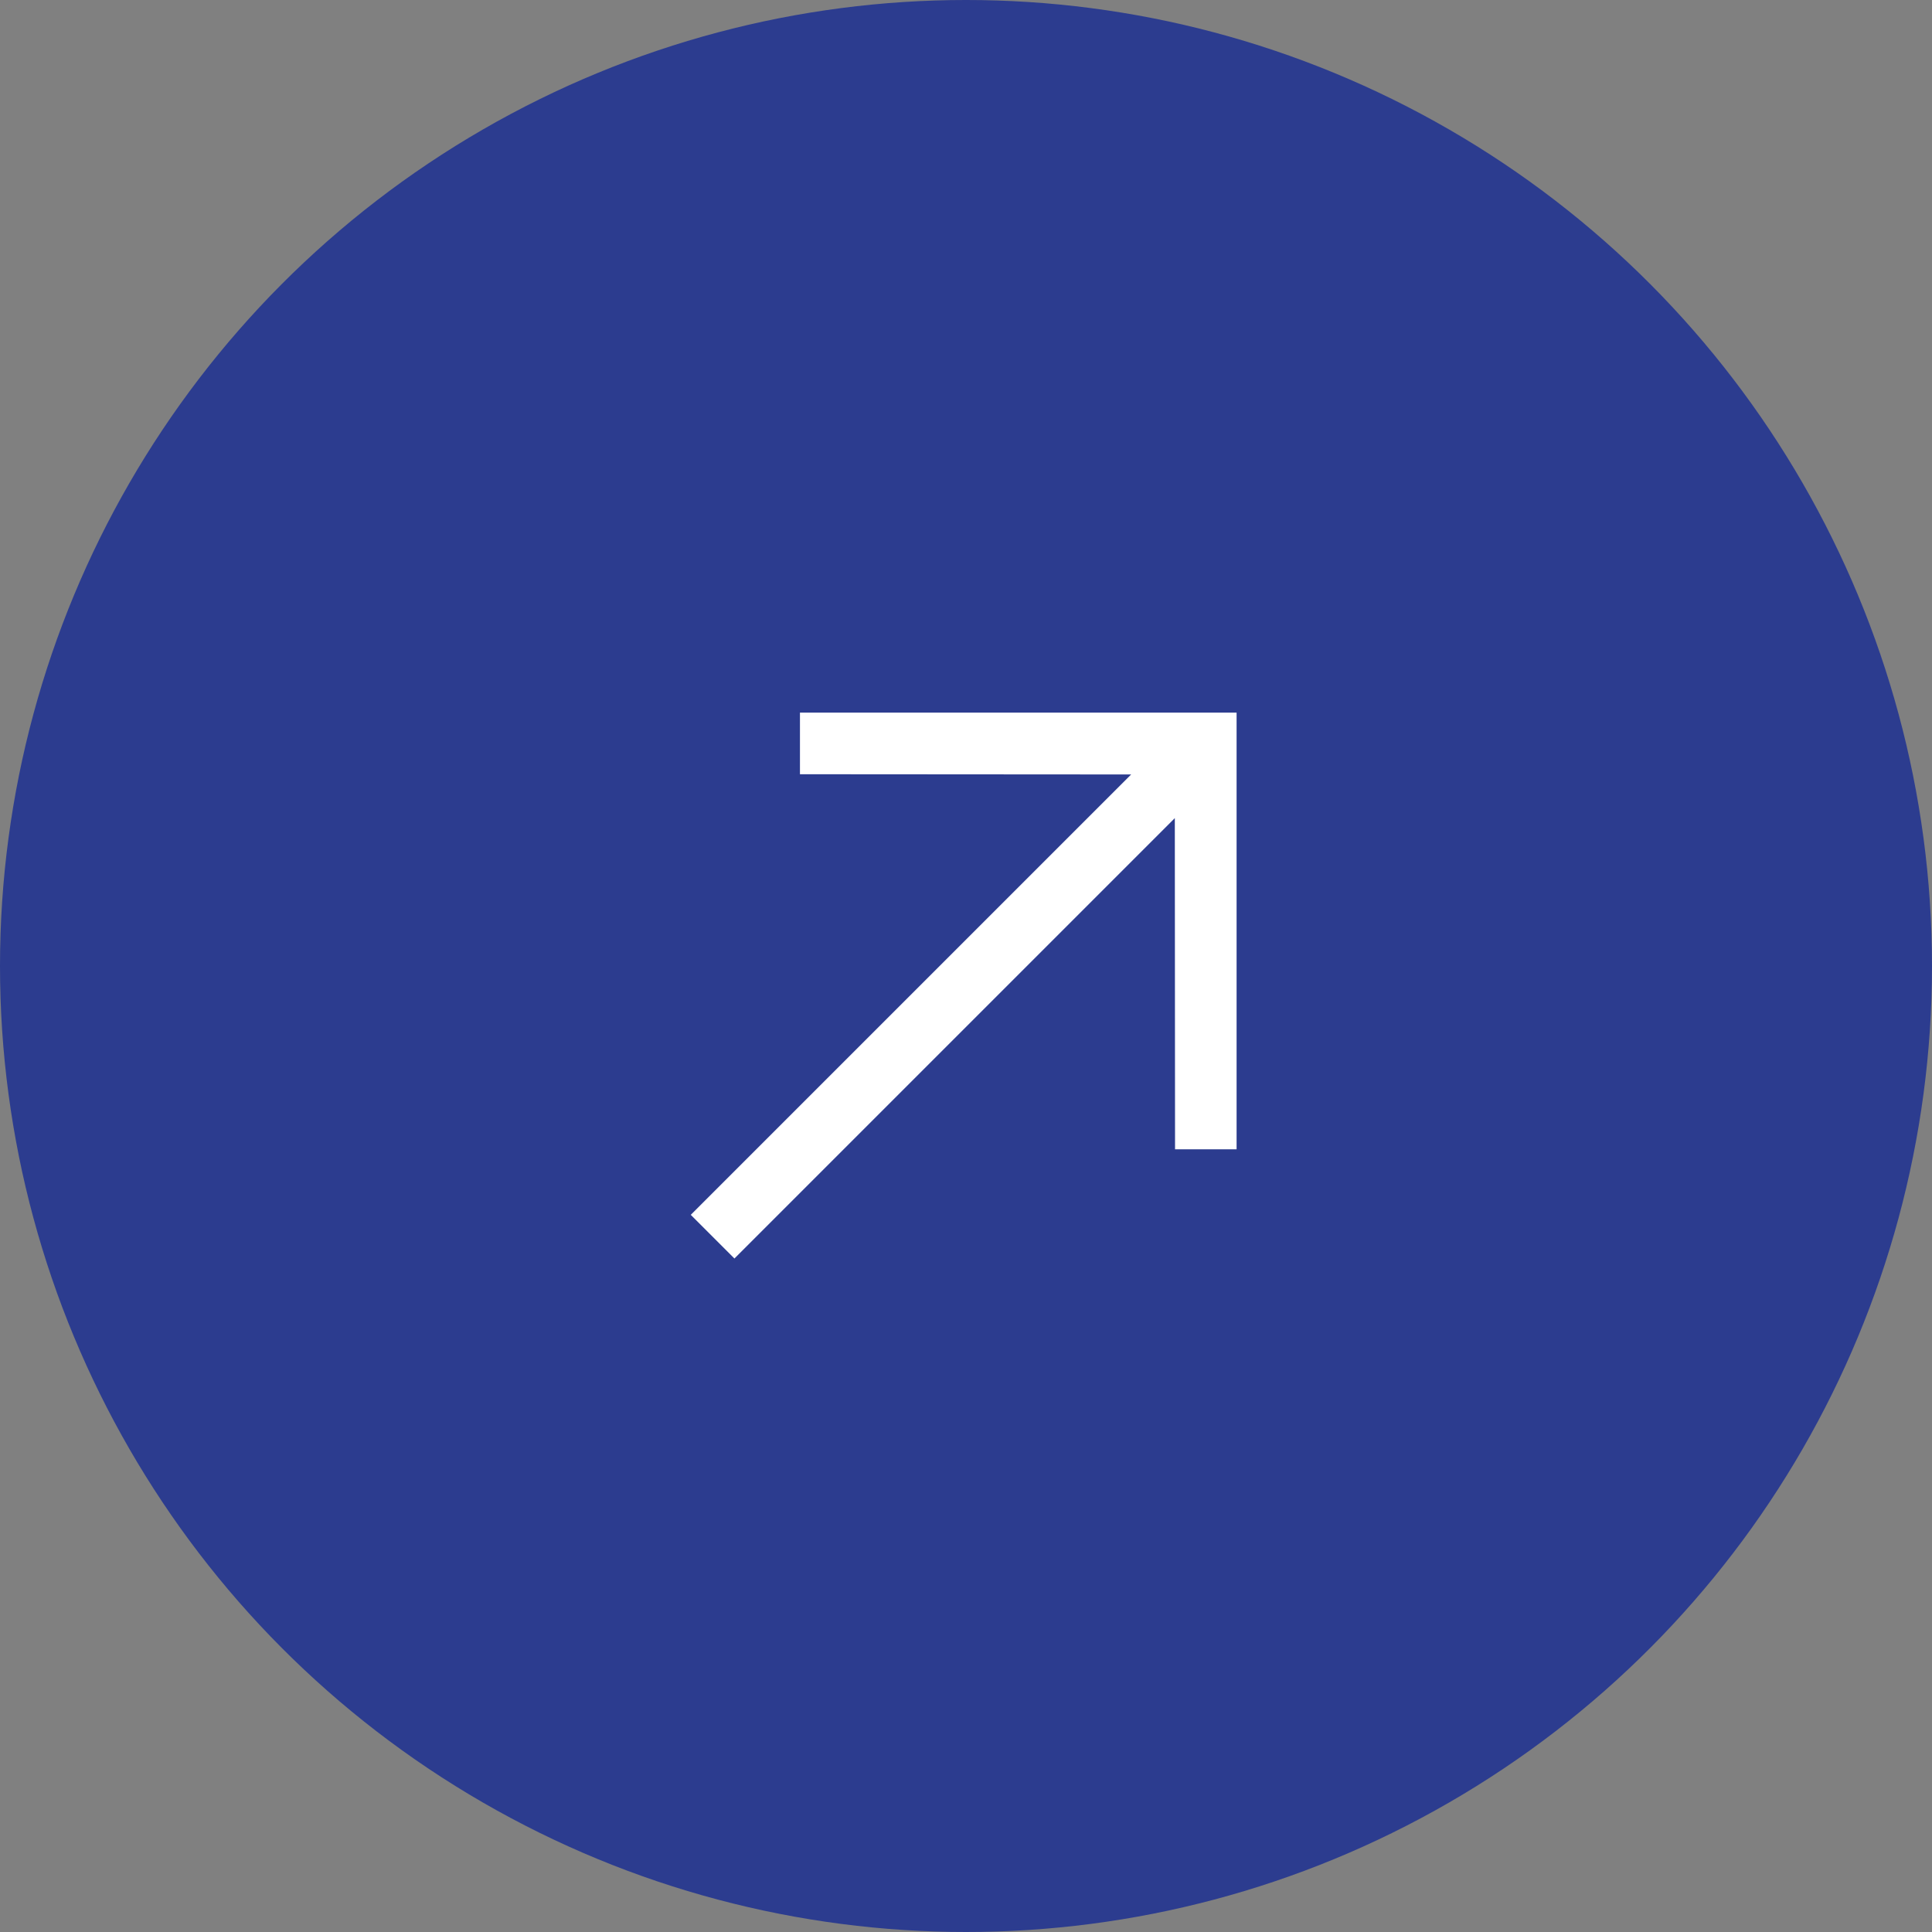
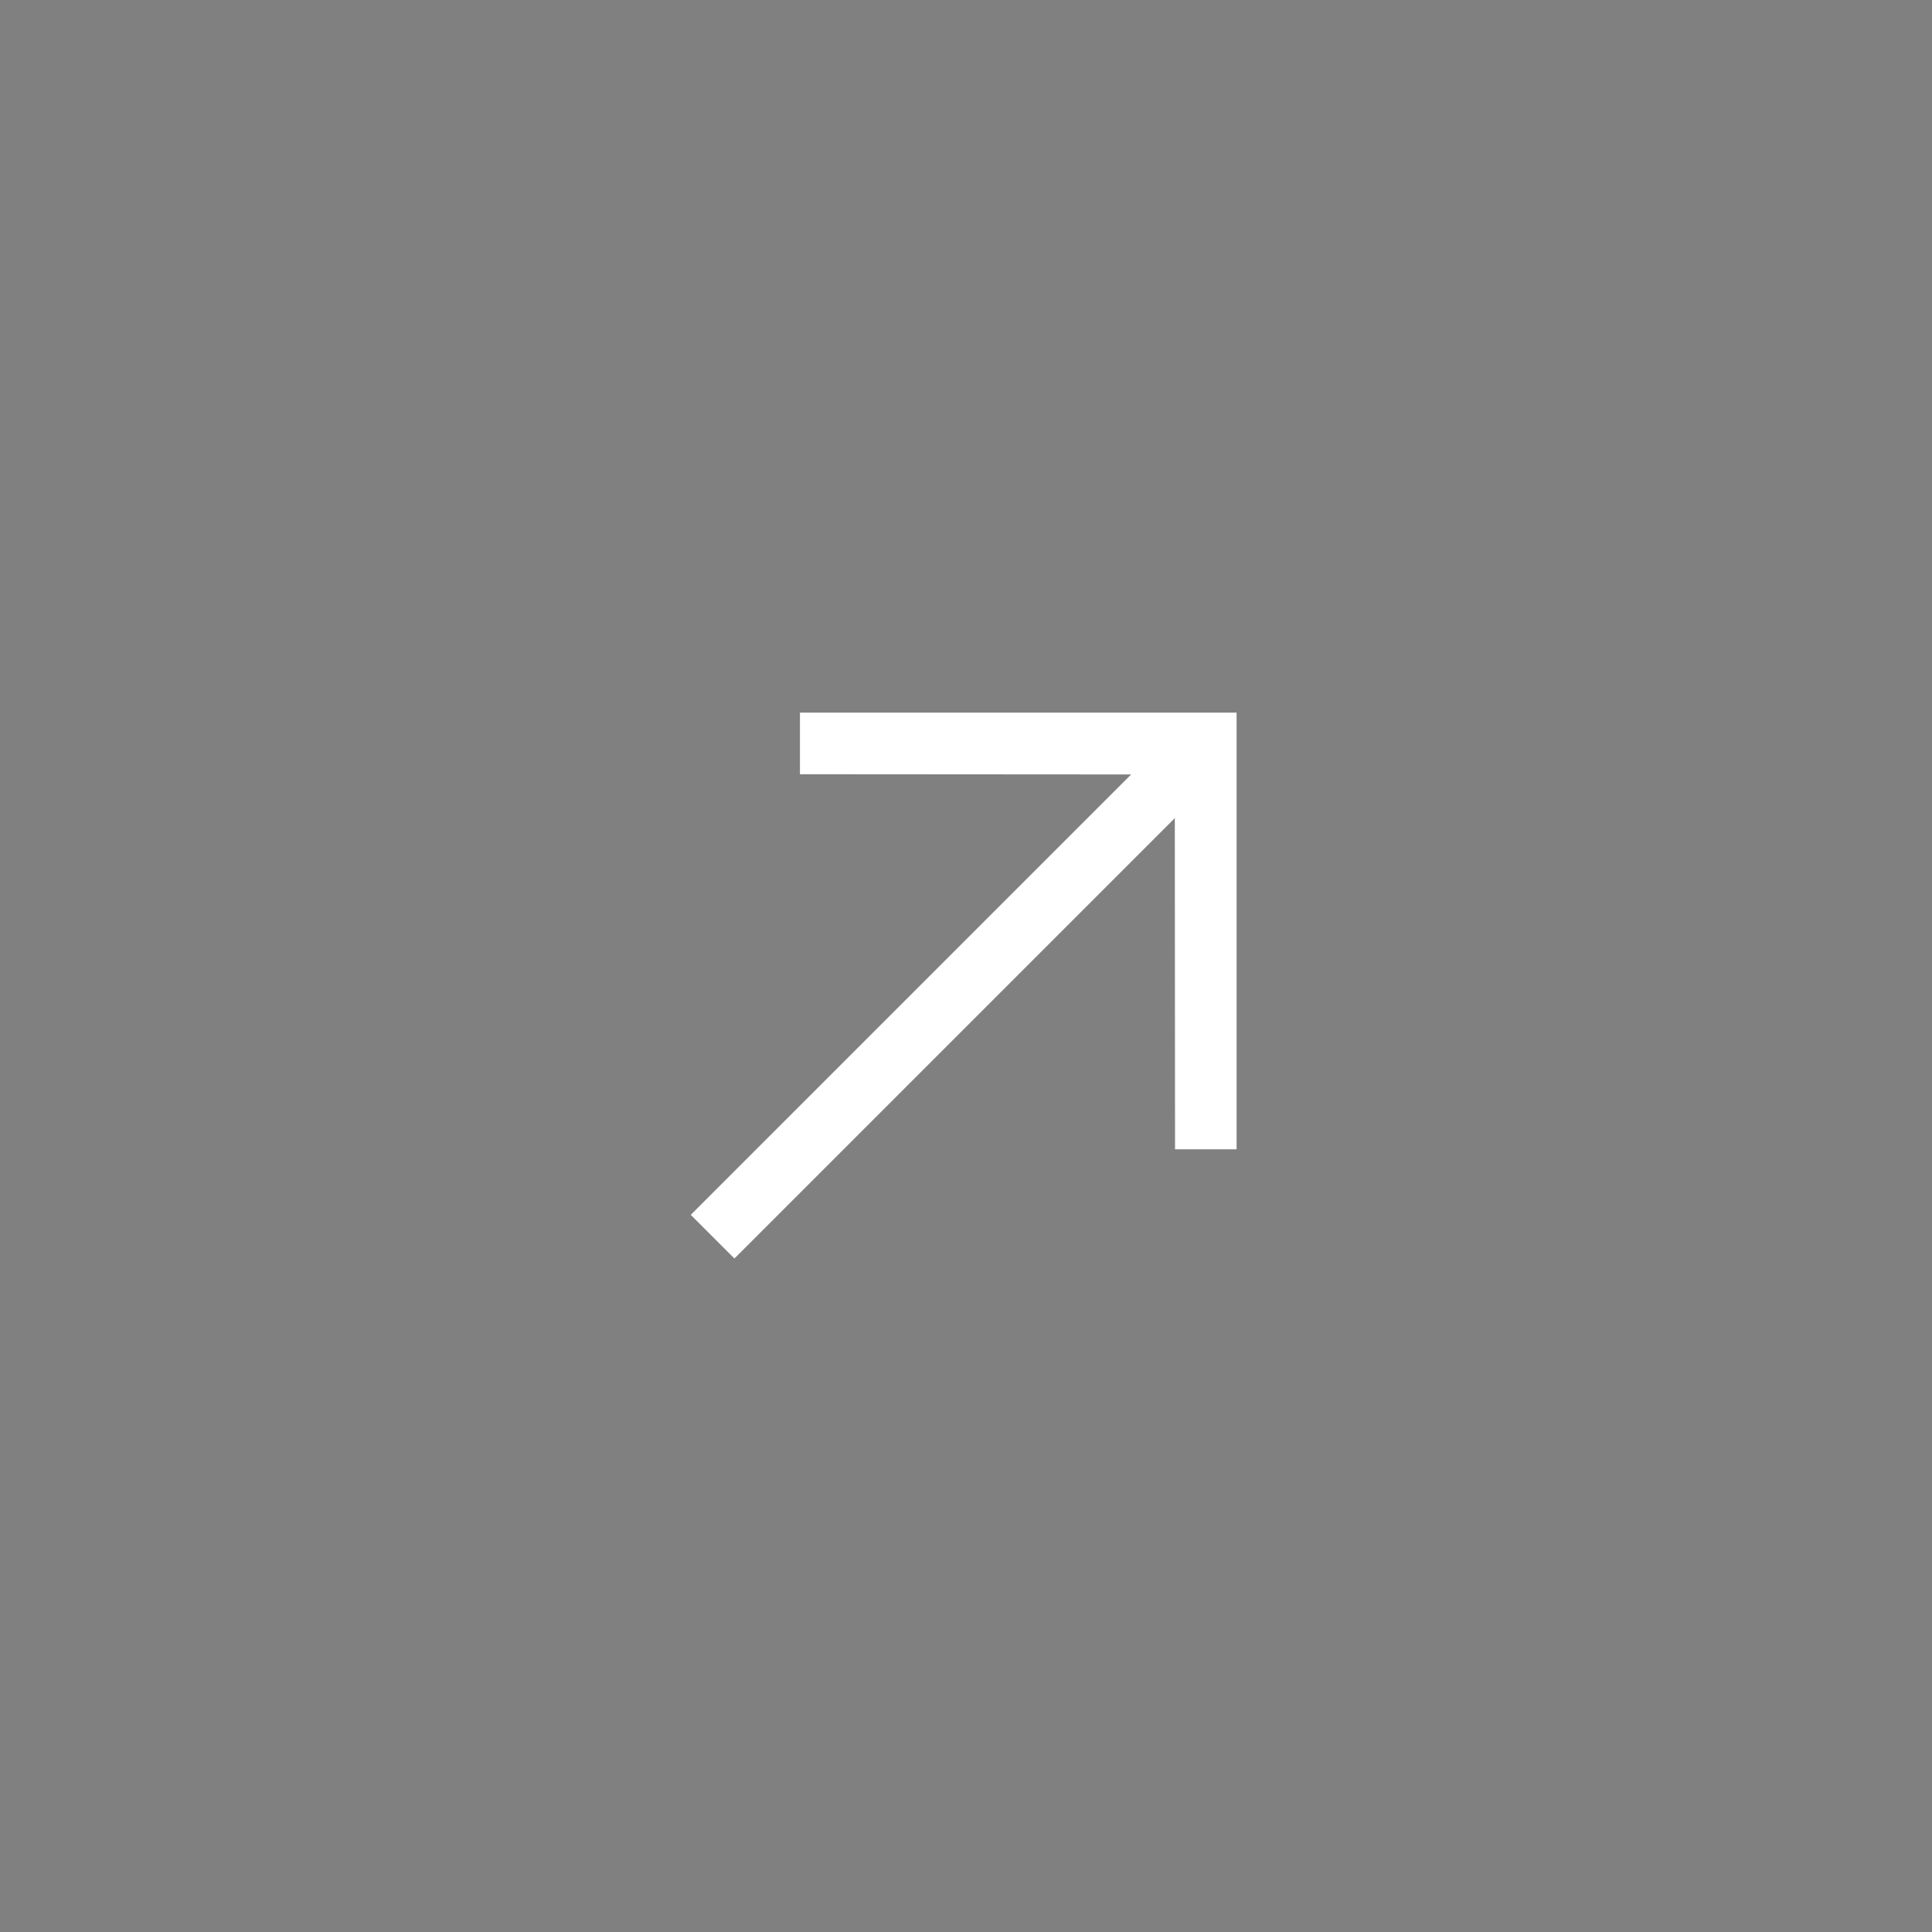
<svg xmlns="http://www.w3.org/2000/svg" width="35" height="35" viewBox="0 0 35 35" fill="none">
  <rect x="0" y="0" width="35" height="35" fill="#808080" stroke="none" />
-   <circle cx="17.5" cy="17.5" r="17.5" fill="#2C3C8F" />
  <path d="M22.402 12.91H14.492L14.492 14.026L20.492 14.03L12.514 22.008L13.305 22.799L21.283 14.821L21.287 20.821L22.402 20.821V12.91Z" fill="white" />
</svg>